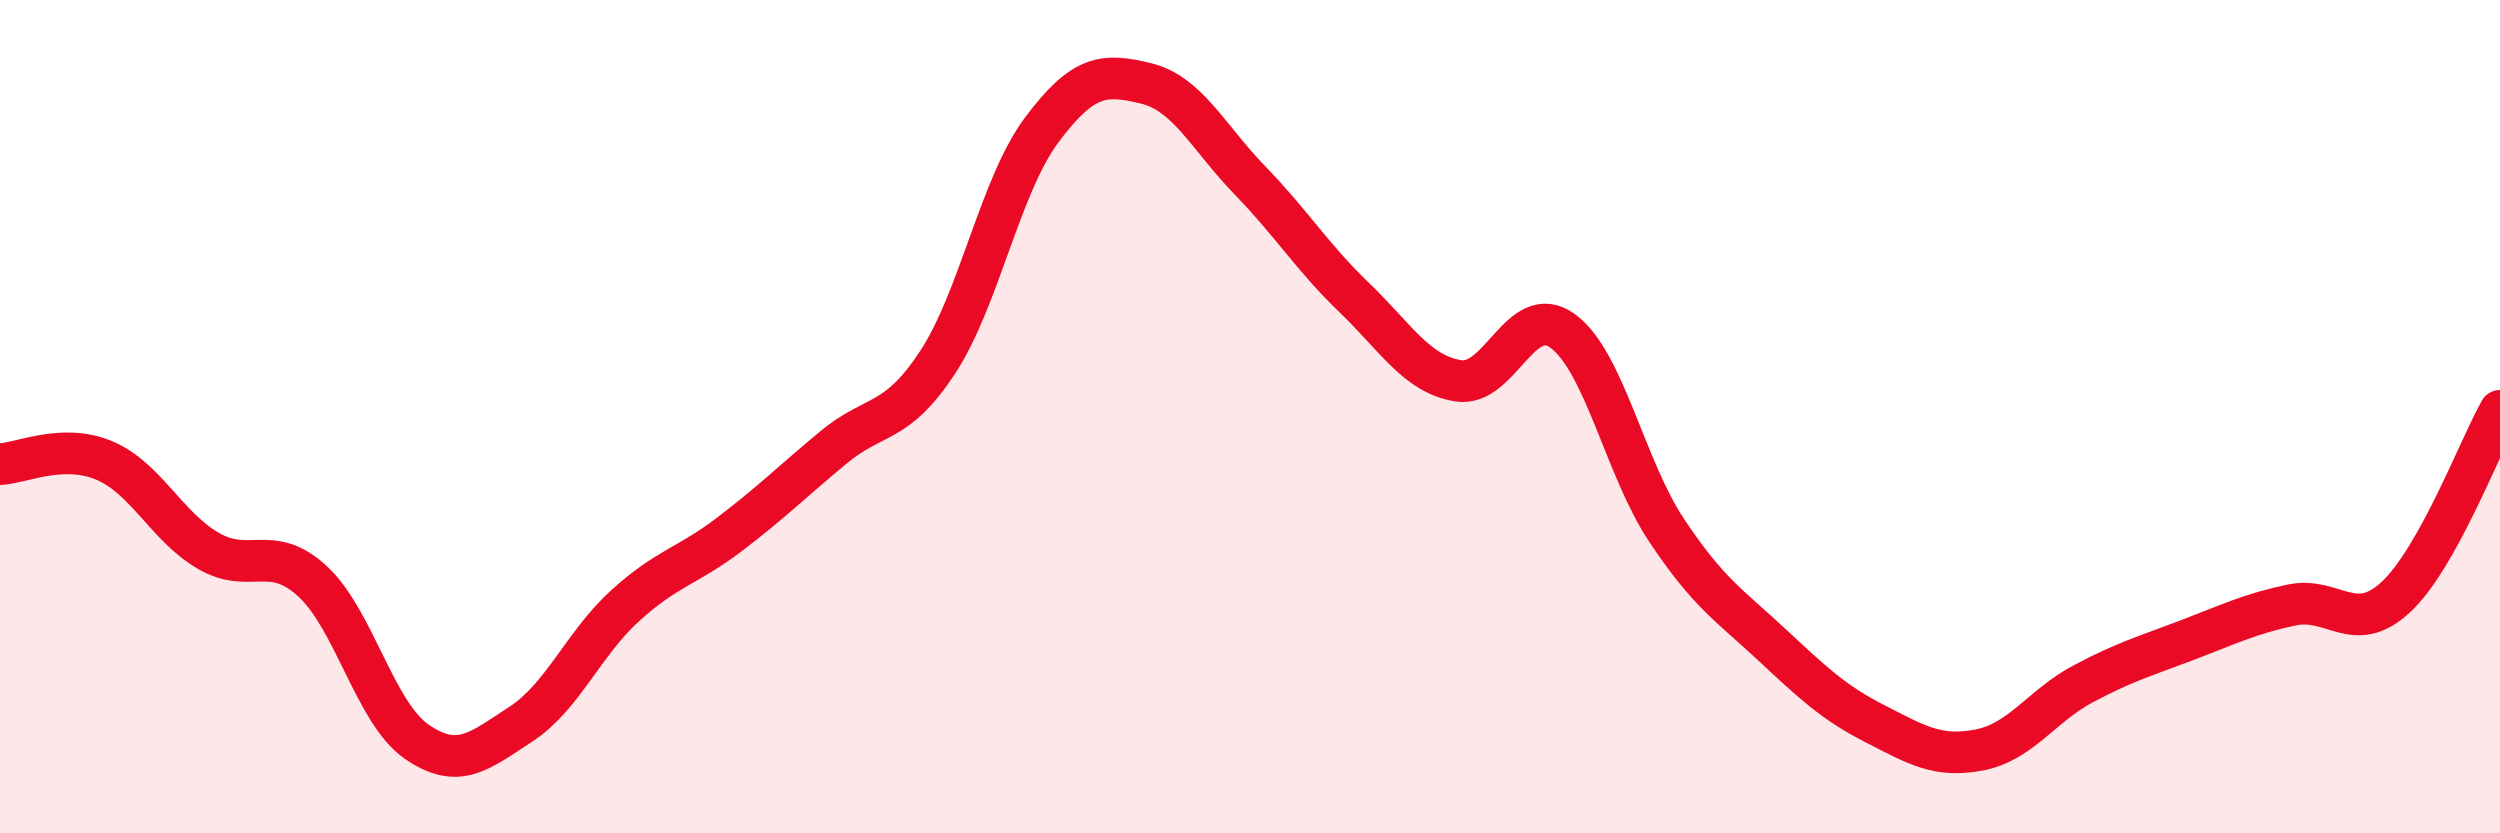
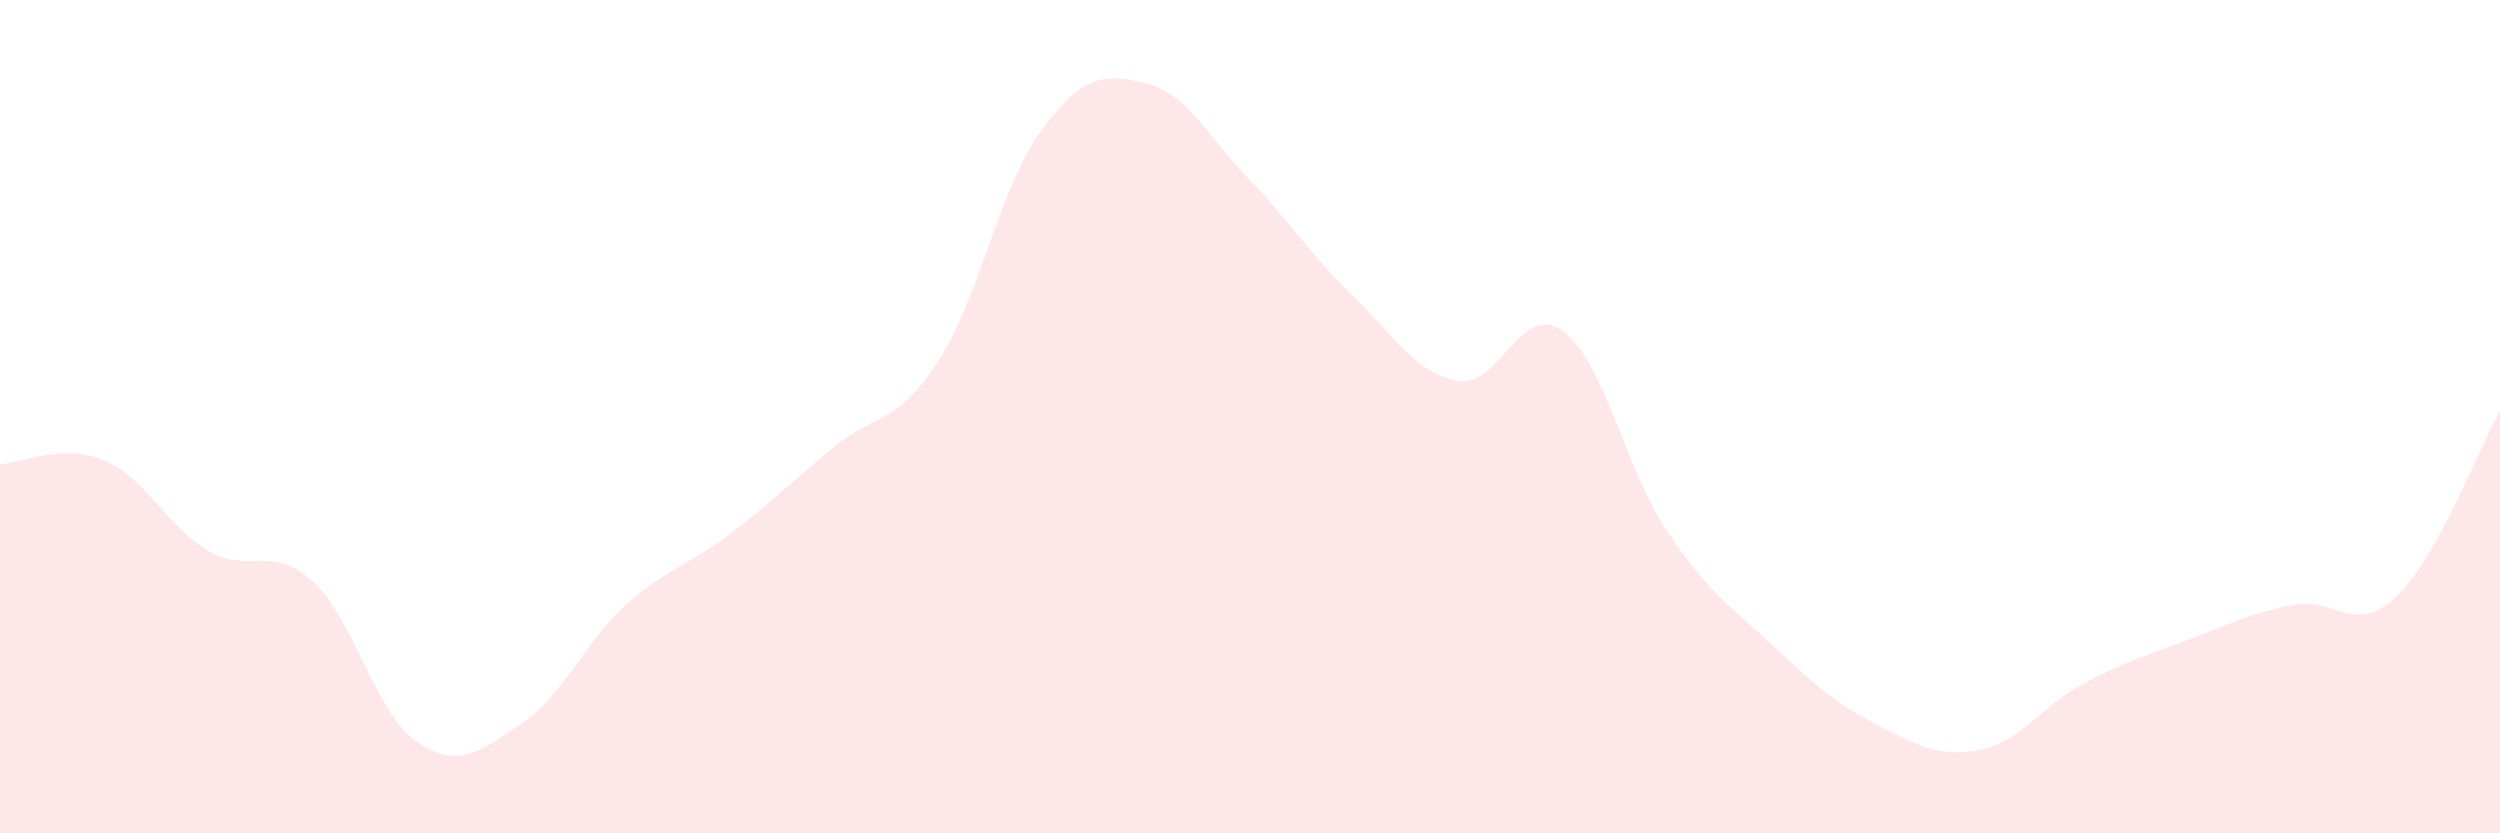
<svg xmlns="http://www.w3.org/2000/svg" width="60" height="20" viewBox="0 0 60 20">
  <path d="M 0,11.14 C 0.5,11.12 1.5,10.63 2.5,11.05 C 3.5,11.47 4,12.64 5,13.22 C 6,13.8 6.5,13.03 7.5,13.95 C 8.5,14.87 9,17.11 10,17.8 C 11,18.49 11.5,18.03 12.5,17.38 C 13.5,16.73 14,15.45 15,14.54 C 16,13.63 16.5,13.59 17.5,12.83 C 18.5,12.07 19,11.57 20,10.74 C 21,9.91 21.5,10.22 22.5,8.7 C 23.5,7.18 24,4.46 25,3.12 C 26,1.78 26.5,1.76 27.5,2 C 28.5,2.24 29,3.3 30,4.33 C 31,5.36 31.5,6.18 32.5,7.14 C 33.5,8.1 34,8.98 35,9.14 C 36,9.3 36.5,7.22 37.5,7.94 C 38.5,8.66 39,11.23 40,12.73 C 41,14.23 41.5,14.52 42.5,15.45 C 43.5,16.38 44,16.86 45,17.37 C 46,17.88 46.5,18.19 47.5,18 C 48.5,17.81 49,16.94 50,16.41 C 51,15.88 51.5,15.74 52.5,15.36 C 53.5,14.98 54,14.73 55,14.52 C 56,14.31 56.5,15.26 57.5,14.33 C 58.5,13.4 59.5,10.75 60,9.86L60 20L0 20Z" fill="#EB0A25" opacity="0.1" stroke-linecap="round" stroke-linejoin="round" />
-   <path d="M 0,11.14 C 0.5,11.12 1.5,10.63 2.5,11.05 C 3.5,11.47 4,12.64 5,13.22 C 6,13.8 6.5,13.03 7.5,13.95 C 8.5,14.87 9,17.11 10,17.8 C 11,18.49 11.5,18.03 12.5,17.38 C 13.5,16.73 14,15.45 15,14.54 C 16,13.63 16.5,13.59 17.5,12.83 C 18.5,12.07 19,11.57 20,10.74 C 21,9.91 21.5,10.22 22.5,8.7 C 23.5,7.18 24,4.46 25,3.12 C 26,1.78 26.5,1.76 27.5,2 C 28.5,2.24 29,3.3 30,4.33 C 31,5.36 31.5,6.18 32.5,7.14 C 33.5,8.1 34,8.98 35,9.14 C 36,9.3 36.5,7.22 37.5,7.94 C 38.5,8.66 39,11.23 40,12.73 C 41,14.23 41.5,14.52 42.5,15.45 C 43.5,16.38 44,16.86 45,17.37 C 46,17.88 46.5,18.19 47.5,18 C 48.5,17.81 49,16.94 50,16.41 C 51,15.88 51.5,15.74 52.5,15.36 C 53.5,14.98 54,14.73 55,14.52 C 56,14.31 56.5,15.26 57.5,14.33 C 58.5,13.4 59.5,10.75 60,9.86" stroke="#EB0A25" stroke-width="1" fill="none" stroke-linecap="round" stroke-linejoin="round" />
</svg>